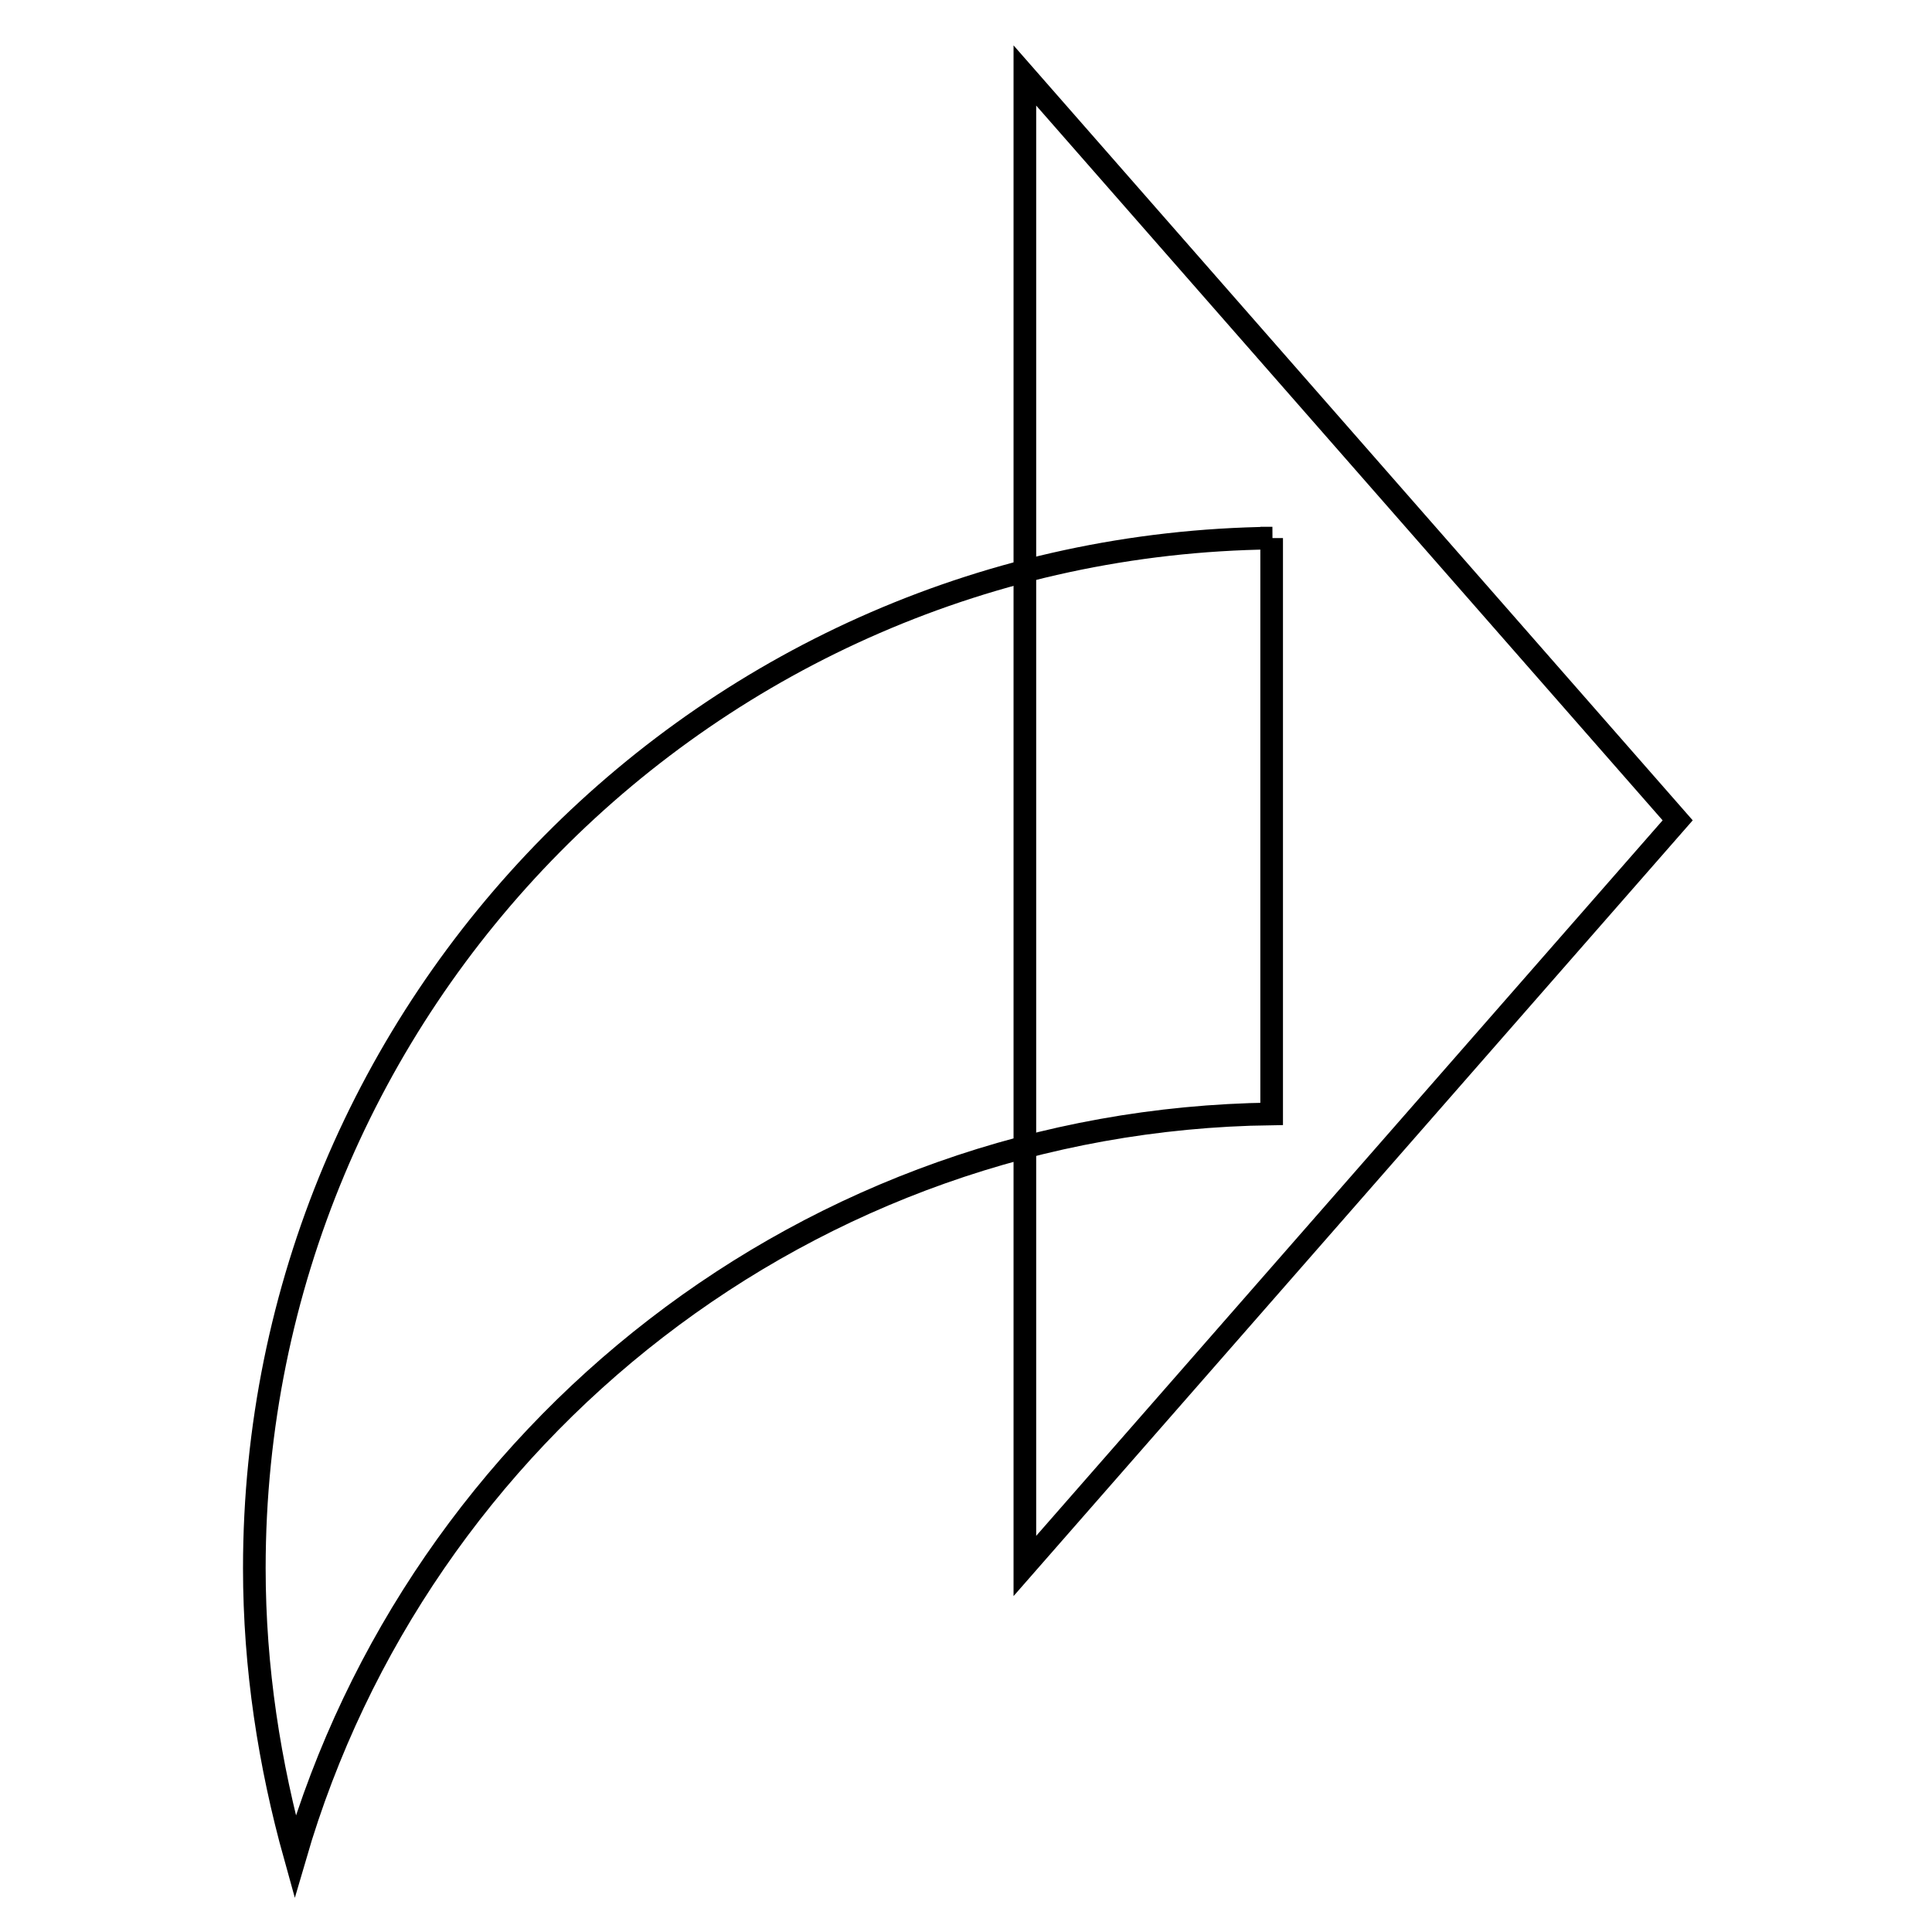
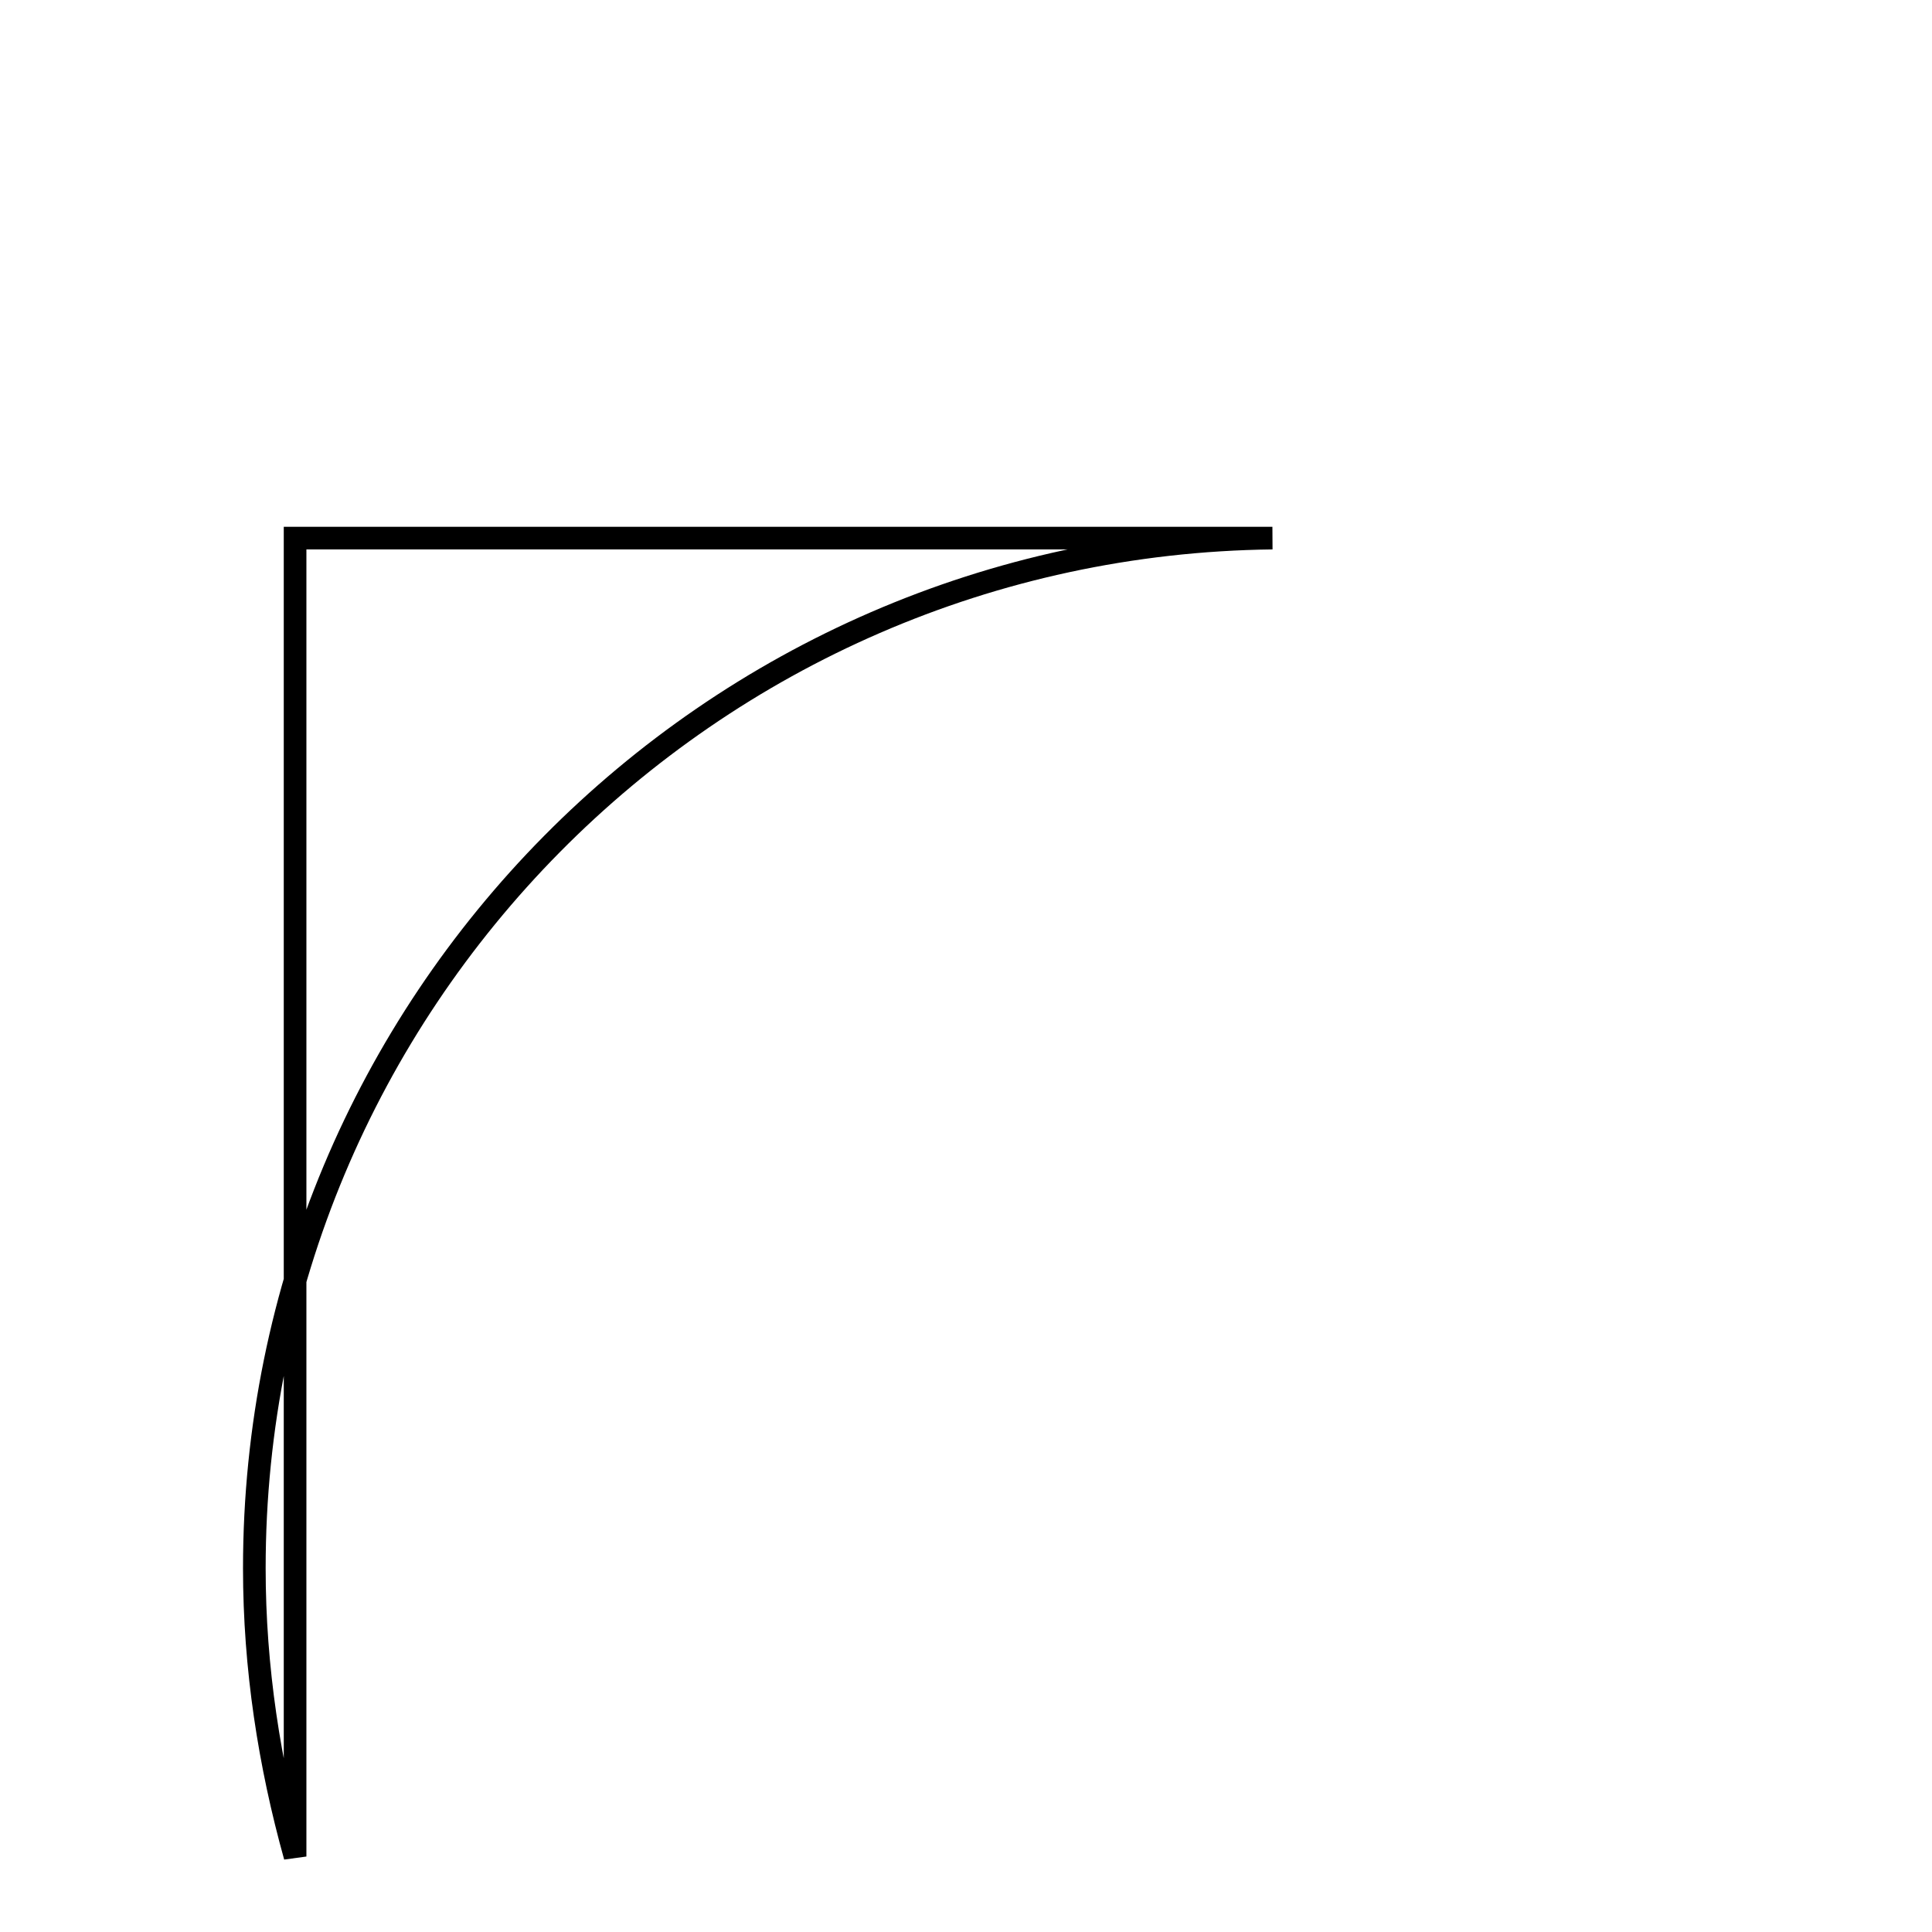
<svg xmlns="http://www.w3.org/2000/svg" version="1.1" x="0px" y="0px" viewBox="0 0 256 256" enable-background="new 0 0 256 256" xml:space="preserve">
  <g>
    <g>
-       <path stroke-width="3" fill-opacity="0" stroke="#000000" d="M168.6,71.3C93.9,72.2,33.7,133,33.7,207.8c0,13.2,2,26,5.4,38.2c16.4-56.3,68.1-97.6,129.4-98.4V71.3z" />
-       <path stroke-width="3" fill-opacity="0" stroke="#000000" d="M135.8,10l86.5,98.7l-86.5,98.8V10z" />
+       <path stroke-width="3" fill-opacity="0" stroke="#000000" d="M168.6,71.3C93.9,72.2,33.7,133,33.7,207.8c0,13.2,2,26,5.4,38.2V71.3z" />
    </g>
  </g>
</svg>